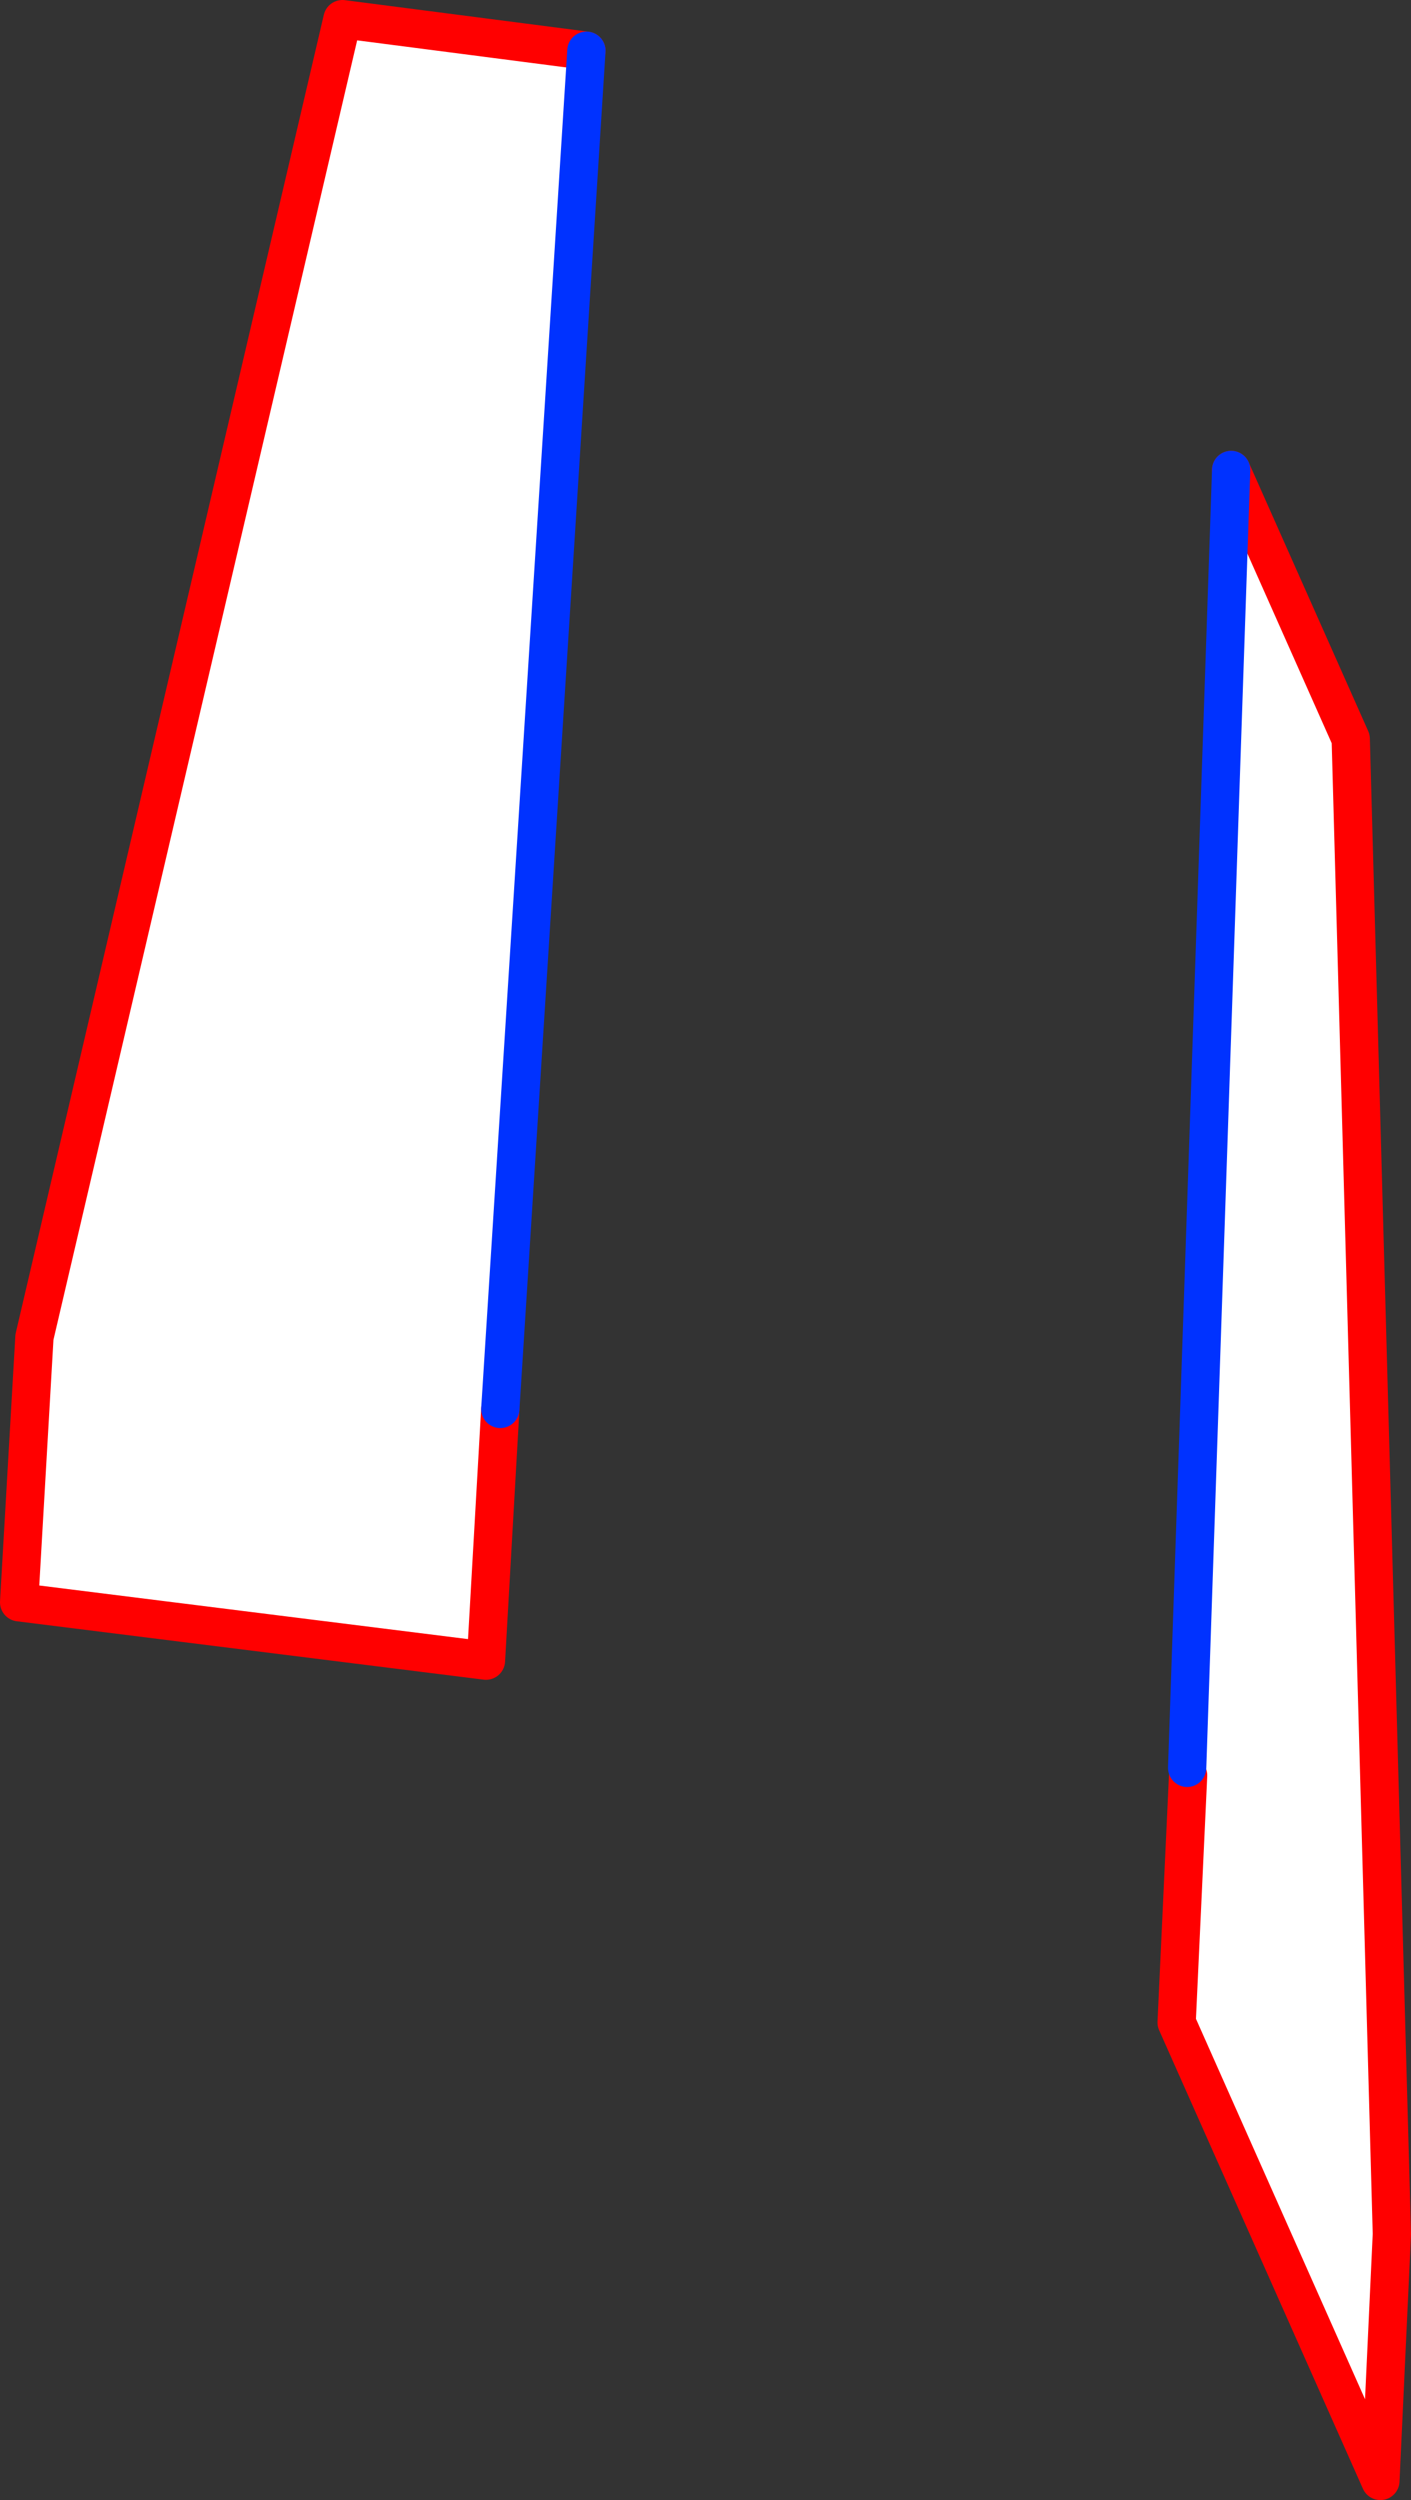
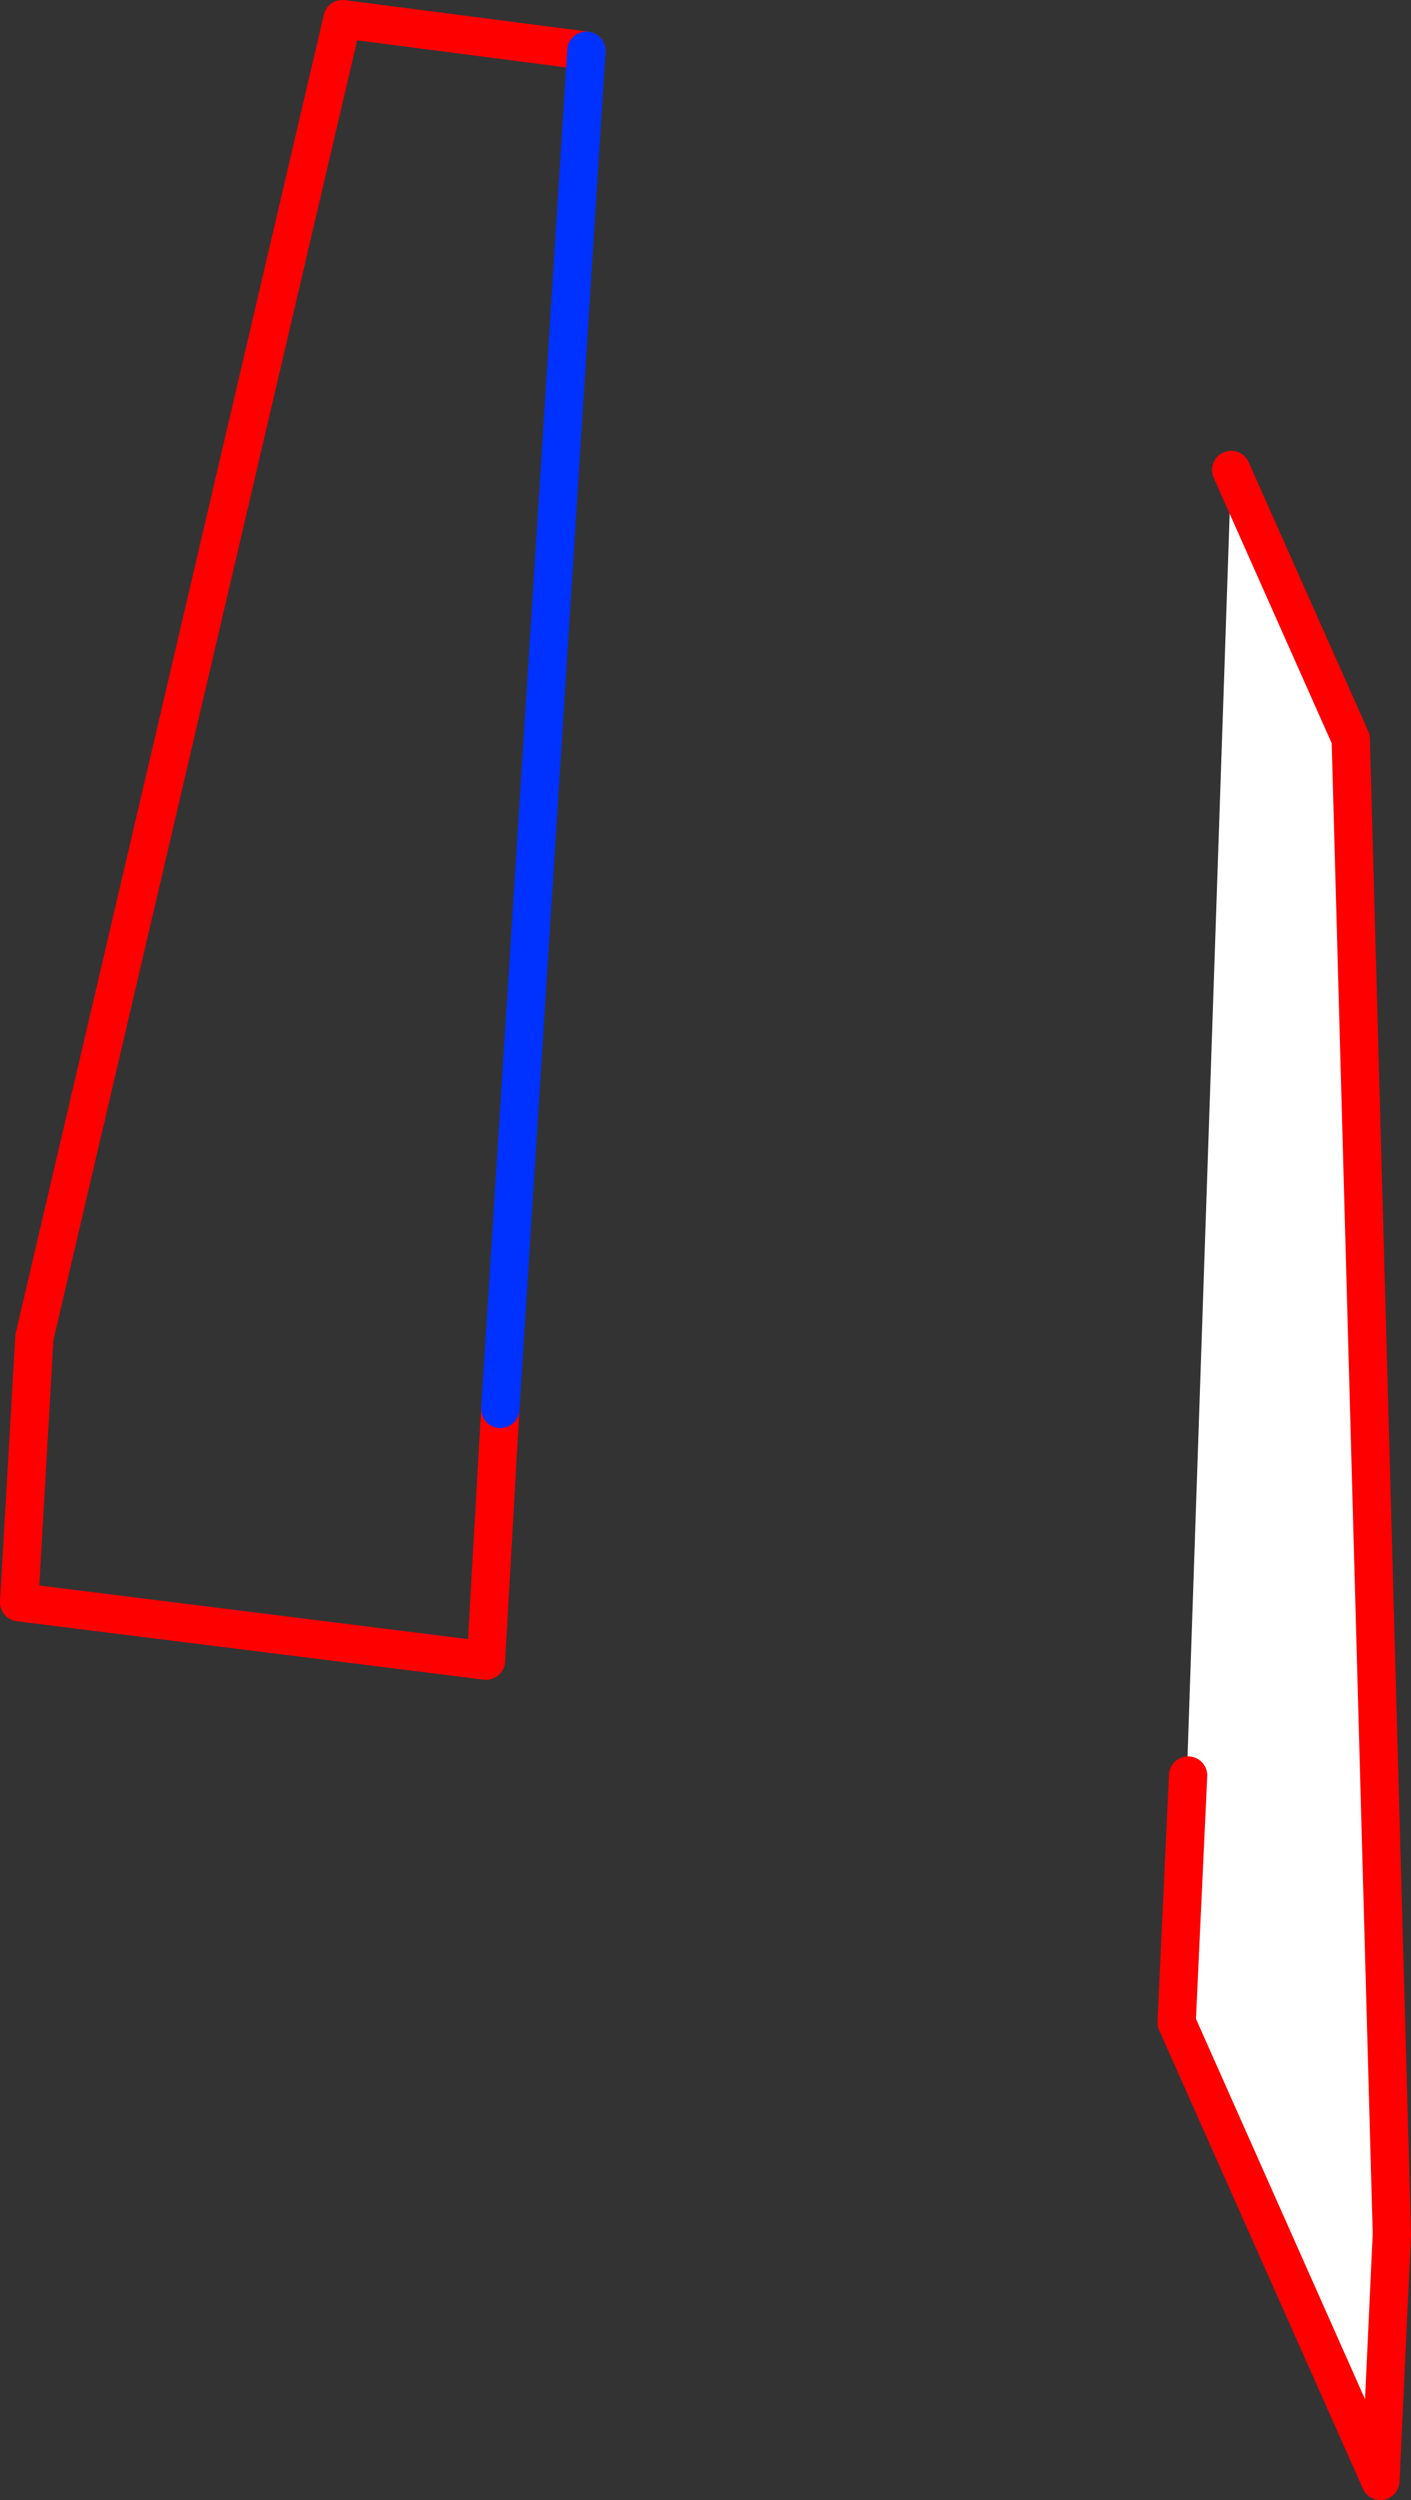
<svg xmlns="http://www.w3.org/2000/svg" height="130.6px" width="73.75px">
  <rect width="100%" height="100%" fill="#333333" stroke="none" />
  <g transform="matrix(1.0, 0.0, 0.0, 1.0, -303.95, -203.6)">
-     <path d="M330.1 277.2 L329.35 290.35 304.95 287.3 305.75 273.45 321.85 204.6 334.6 206.25 330.1 277.2" fill="#ffffff" fill-rule="evenodd" stroke="none" />
    <path d="M334.6 206.25 L321.85 204.6 305.75 273.45 304.95 287.3 329.35 290.35 330.1 277.2" fill="none" stroke="#ff0000" stroke-linecap="round" stroke-linejoin="round" stroke-width="2.0" />
    <path d="M330.1 277.2 L334.6 206.25 Z" fill="none" stroke="#0032ff" stroke-linecap="round" stroke-linejoin="round" stroke-width="2.0" />
    <path d="M368.3 228.15 L374.55 242.2 376.7 320.3 376.1 333.2 365.45 309.25 366.05 296.35 366.0 295.95 368.3 228.15" fill="#ffffff" fill-rule="evenodd" stroke="none" />
    <path d="M366.05 296.35 L365.45 309.25 376.1 333.2 376.7 320.3 374.55 242.2 368.3 228.15" fill="none" stroke="#ff0000" stroke-linecap="round" stroke-linejoin="round" stroke-width="2.0" />
-     <path d="M368.3 228.15 L366.0 295.95" fill="none" stroke="#0032ff" stroke-linecap="round" stroke-linejoin="round" stroke-width="2.0" />
  </g>
</svg>